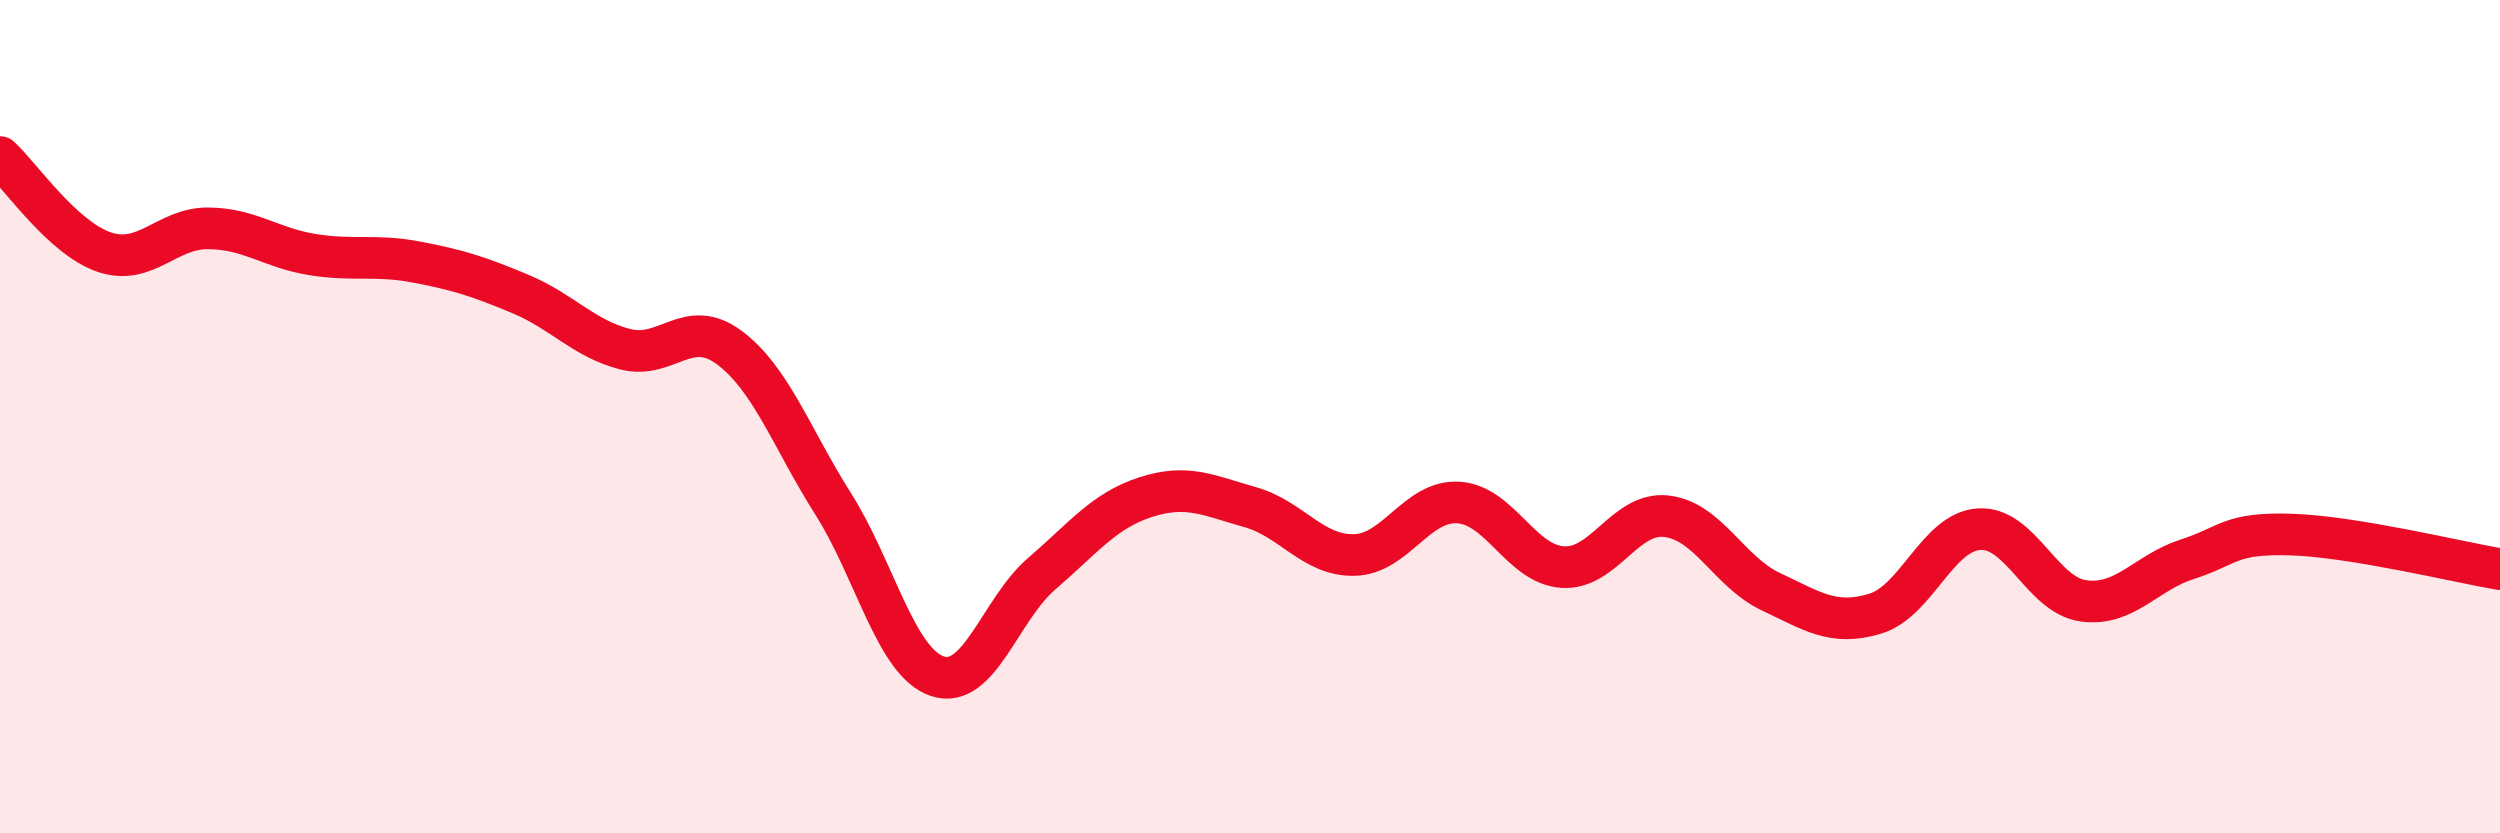
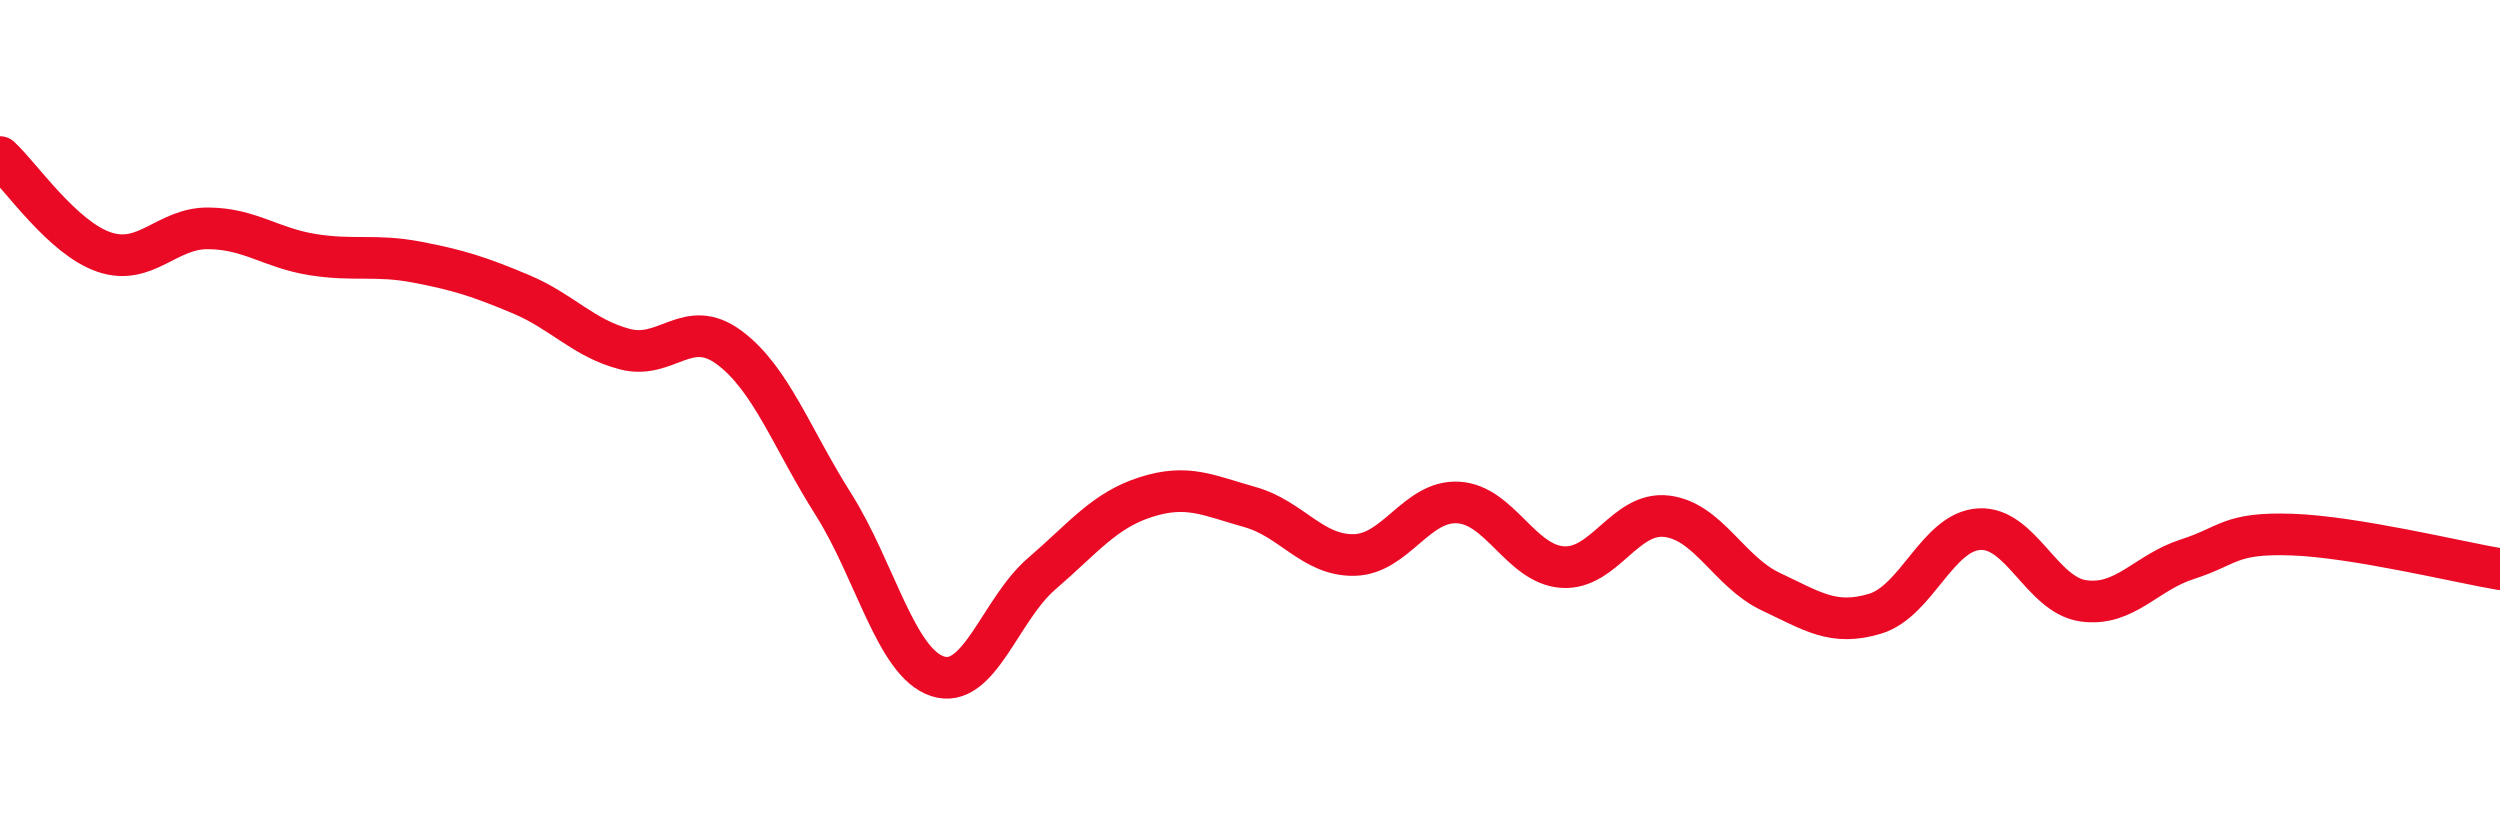
<svg xmlns="http://www.w3.org/2000/svg" width="60" height="20" viewBox="0 0 60 20">
-   <path d="M 0,3.77 C 0.5,4.23 1.5,5.71 2.5,6.05 C 3.5,6.39 4,5.47 5,5.48 C 6,5.49 6.5,5.95 7.5,6.11 C 8.5,6.27 9,6.1 10,6.29 C 11,6.48 11.5,6.64 12.5,7.06 C 13.5,7.48 14,8.12 15,8.38 C 16,8.64 16.5,7.6 17.5,8.34 C 18.5,9.08 19,10.52 20,12.1 C 21,13.68 21.5,15.9 22.5,16.23 C 23.5,16.56 24,14.63 25,13.77 C 26,12.91 26.5,12.25 27.5,11.93 C 28.5,11.61 29,11.89 30,12.17 C 31,12.45 31.5,13.34 32.5,13.32 C 33.5,13.3 34,12 35,12.06 C 36,12.12 36.5,13.54 37.5,13.61 C 38.5,13.68 39,12.27 40,12.39 C 41,12.51 41.5,13.73 42.5,14.2 C 43.5,14.67 44,15.03 45,14.73 C 46,14.43 46.5,12.76 47.5,12.7 C 48.5,12.64 49,14.28 50,14.42 C 51,14.56 51.5,13.74 52.5,13.42 C 53.5,13.1 53.5,12.78 55,12.83 C 56.5,12.88 59,13.49 60,13.66L60 20L0 20Z" fill="#EB0A25" opacity="0.1" stroke-linecap="round" stroke-linejoin="round" />
  <path d="M 0,3.77 C 0.5,4.23 1.5,5.71 2.5,6.05 C 3.5,6.39 4,5.47 5,5.48 C 6,5.49 6.5,5.95 7.5,6.11 C 8.5,6.27 9,6.1 10,6.29 C 11,6.48 11.5,6.64 12.5,7.06 C 13.5,7.48 14,8.12 15,8.38 C 16,8.64 16.5,7.6 17.5,8.34 C 18.5,9.08 19,10.52 20,12.1 C 21,13.68 21.5,15.9 22.5,16.23 C 23.5,16.56 24,14.63 25,13.77 C 26,12.91 26.5,12.25 27.5,11.93 C 28.5,11.61 29,11.89 30,12.17 C 31,12.45 31.5,13.34 32.5,13.32 C 33.5,13.3 34,12 35,12.06 C 36,12.12 36.5,13.54 37.5,13.61 C 38.5,13.68 39,12.27 40,12.39 C 41,12.51 41.5,13.73 42.5,14.2 C 43.5,14.67 44,15.03 45,14.73 C 46,14.43 46.5,12.76 47.5,12.7 C 48.5,12.64 49,14.28 50,14.42 C 51,14.56 51.5,13.74 52.5,13.42 C 53.5,13.1 53.5,12.78 55,12.83 C 56.5,12.88 59,13.49 60,13.66" stroke="#EB0A25" stroke-width="1" fill="none" stroke-linecap="round" stroke-linejoin="round" />
</svg>